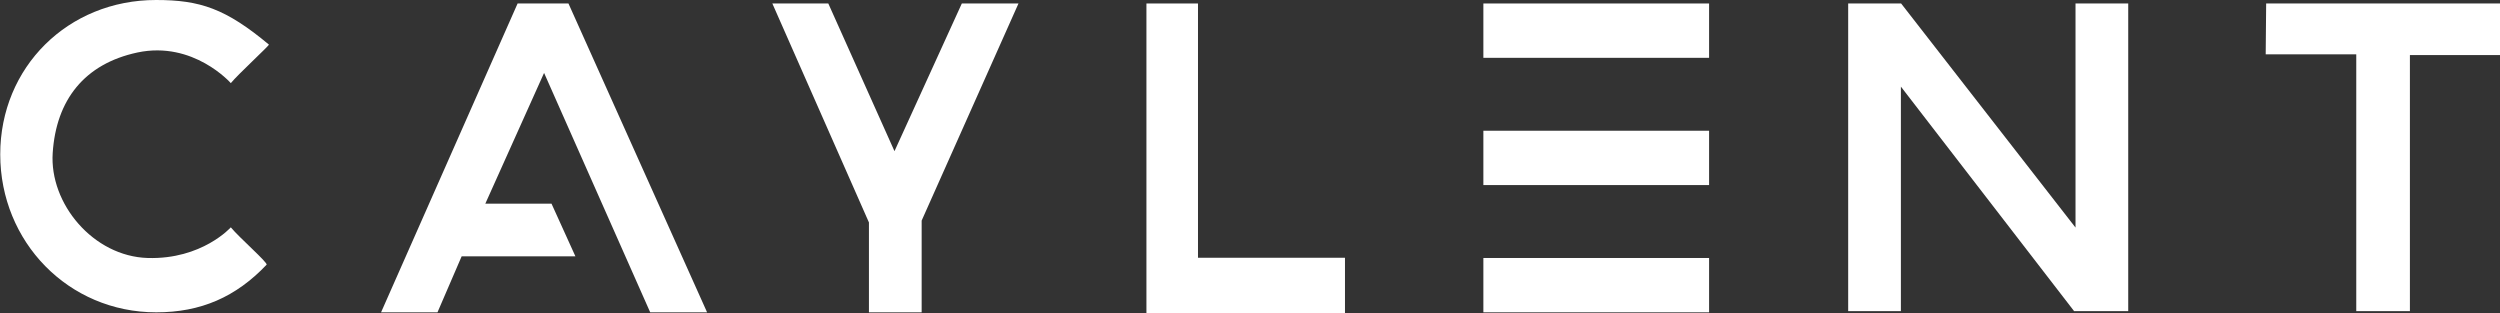
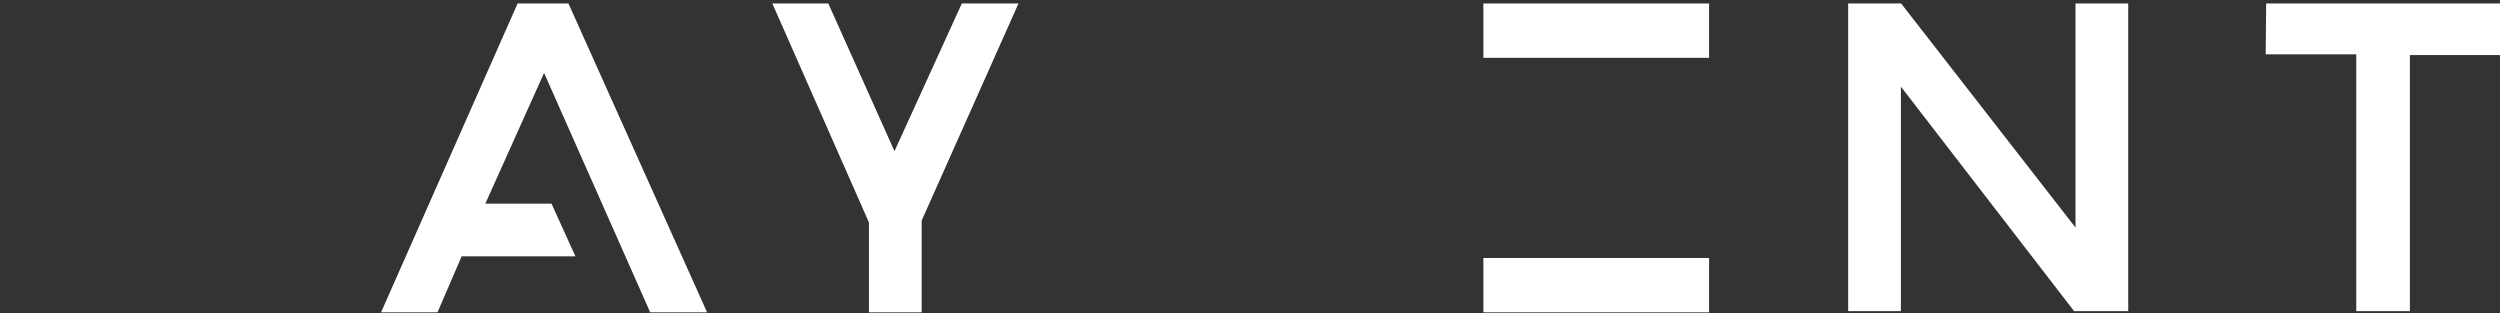
<svg xmlns="http://www.w3.org/2000/svg" version="1.1" id="Layer_1" x="0px" y="0px" viewBox="0 0 1076.6 134.9" style="enable-background:new 0 0 1076.6 134.9;" xml:space="preserve">
  <rect x="0" y="0" width="1076.6" height="134.9" fill="#333333" stroke="none" />
  <style type="text/css">
	.st0{fill:#FFFFFF;}
</style>
  <g>
-     <path class="st0" d="M22.7,65.8c-1.5,21.9,17.5,44.6,40.9,45.3c23.4,0.7,35.8-13.2,35.8-13.2c3.6,4.4,16.1,15.3,15.4,16.1   c-13.2,13.9-28.3,20.5-47.5,20.5c-37.9,0-67.2-30.4-67.2-68S29.3,0,67.2,0c19,0,30,3.7,48.6,19.2c0.3,0.3-13.5,13-16.4,16.6   c0,0-16.1-18.3-40.2-13.2C36.3,27.5,24.2,43.1,22.7,65.8z" />
    <polygon class="st0" points="188.4,134.5 164.1,134.5 222.9,1.5 244.8,1.5 304.5,134.5 280,134.5 234.3,31.4 209,87.7 237.5,87.7    247.8,110.4 198.8,110.4  " />
    <polygon class="st0" points="332.6,1.5 356.7,1.5 385.2,65.1 414.2,1.5 438.6,1.5 396.9,95 396.9,134.5 374.2,134.5 374.2,95.8     " />
-     <polygon class="st0" points="493.7,1.5 515.9,1.5 515.9,111 579.2,111 579.2,134.9 493.7,134.9  " />
    <rect x="638.8" y="1.5" class="st0" width="97.2" height="23.4" />
-     <rect x="638.8" y="56.3" class="st0" width="97.2" height="23.4" />
    <rect x="638.8" y="111.1" class="st0" width="97.2" height="23.4" />
    <polygon class="st0" points="795.9,1.5 818.7,1.5 893.8,98 893.8,1.5 916.5,1.5 916.5,134 893.2,134 818.6,37.3 818.6,134    795.9,134  " />
    <polygon class="st0" points="975.9,1.5 1076.6,1.5 1076.6,23.7 1037.8,23.7 1037.8,134 1014.7,134 1014.7,23.4 975.7,23.4  " />
  </g>
</svg>